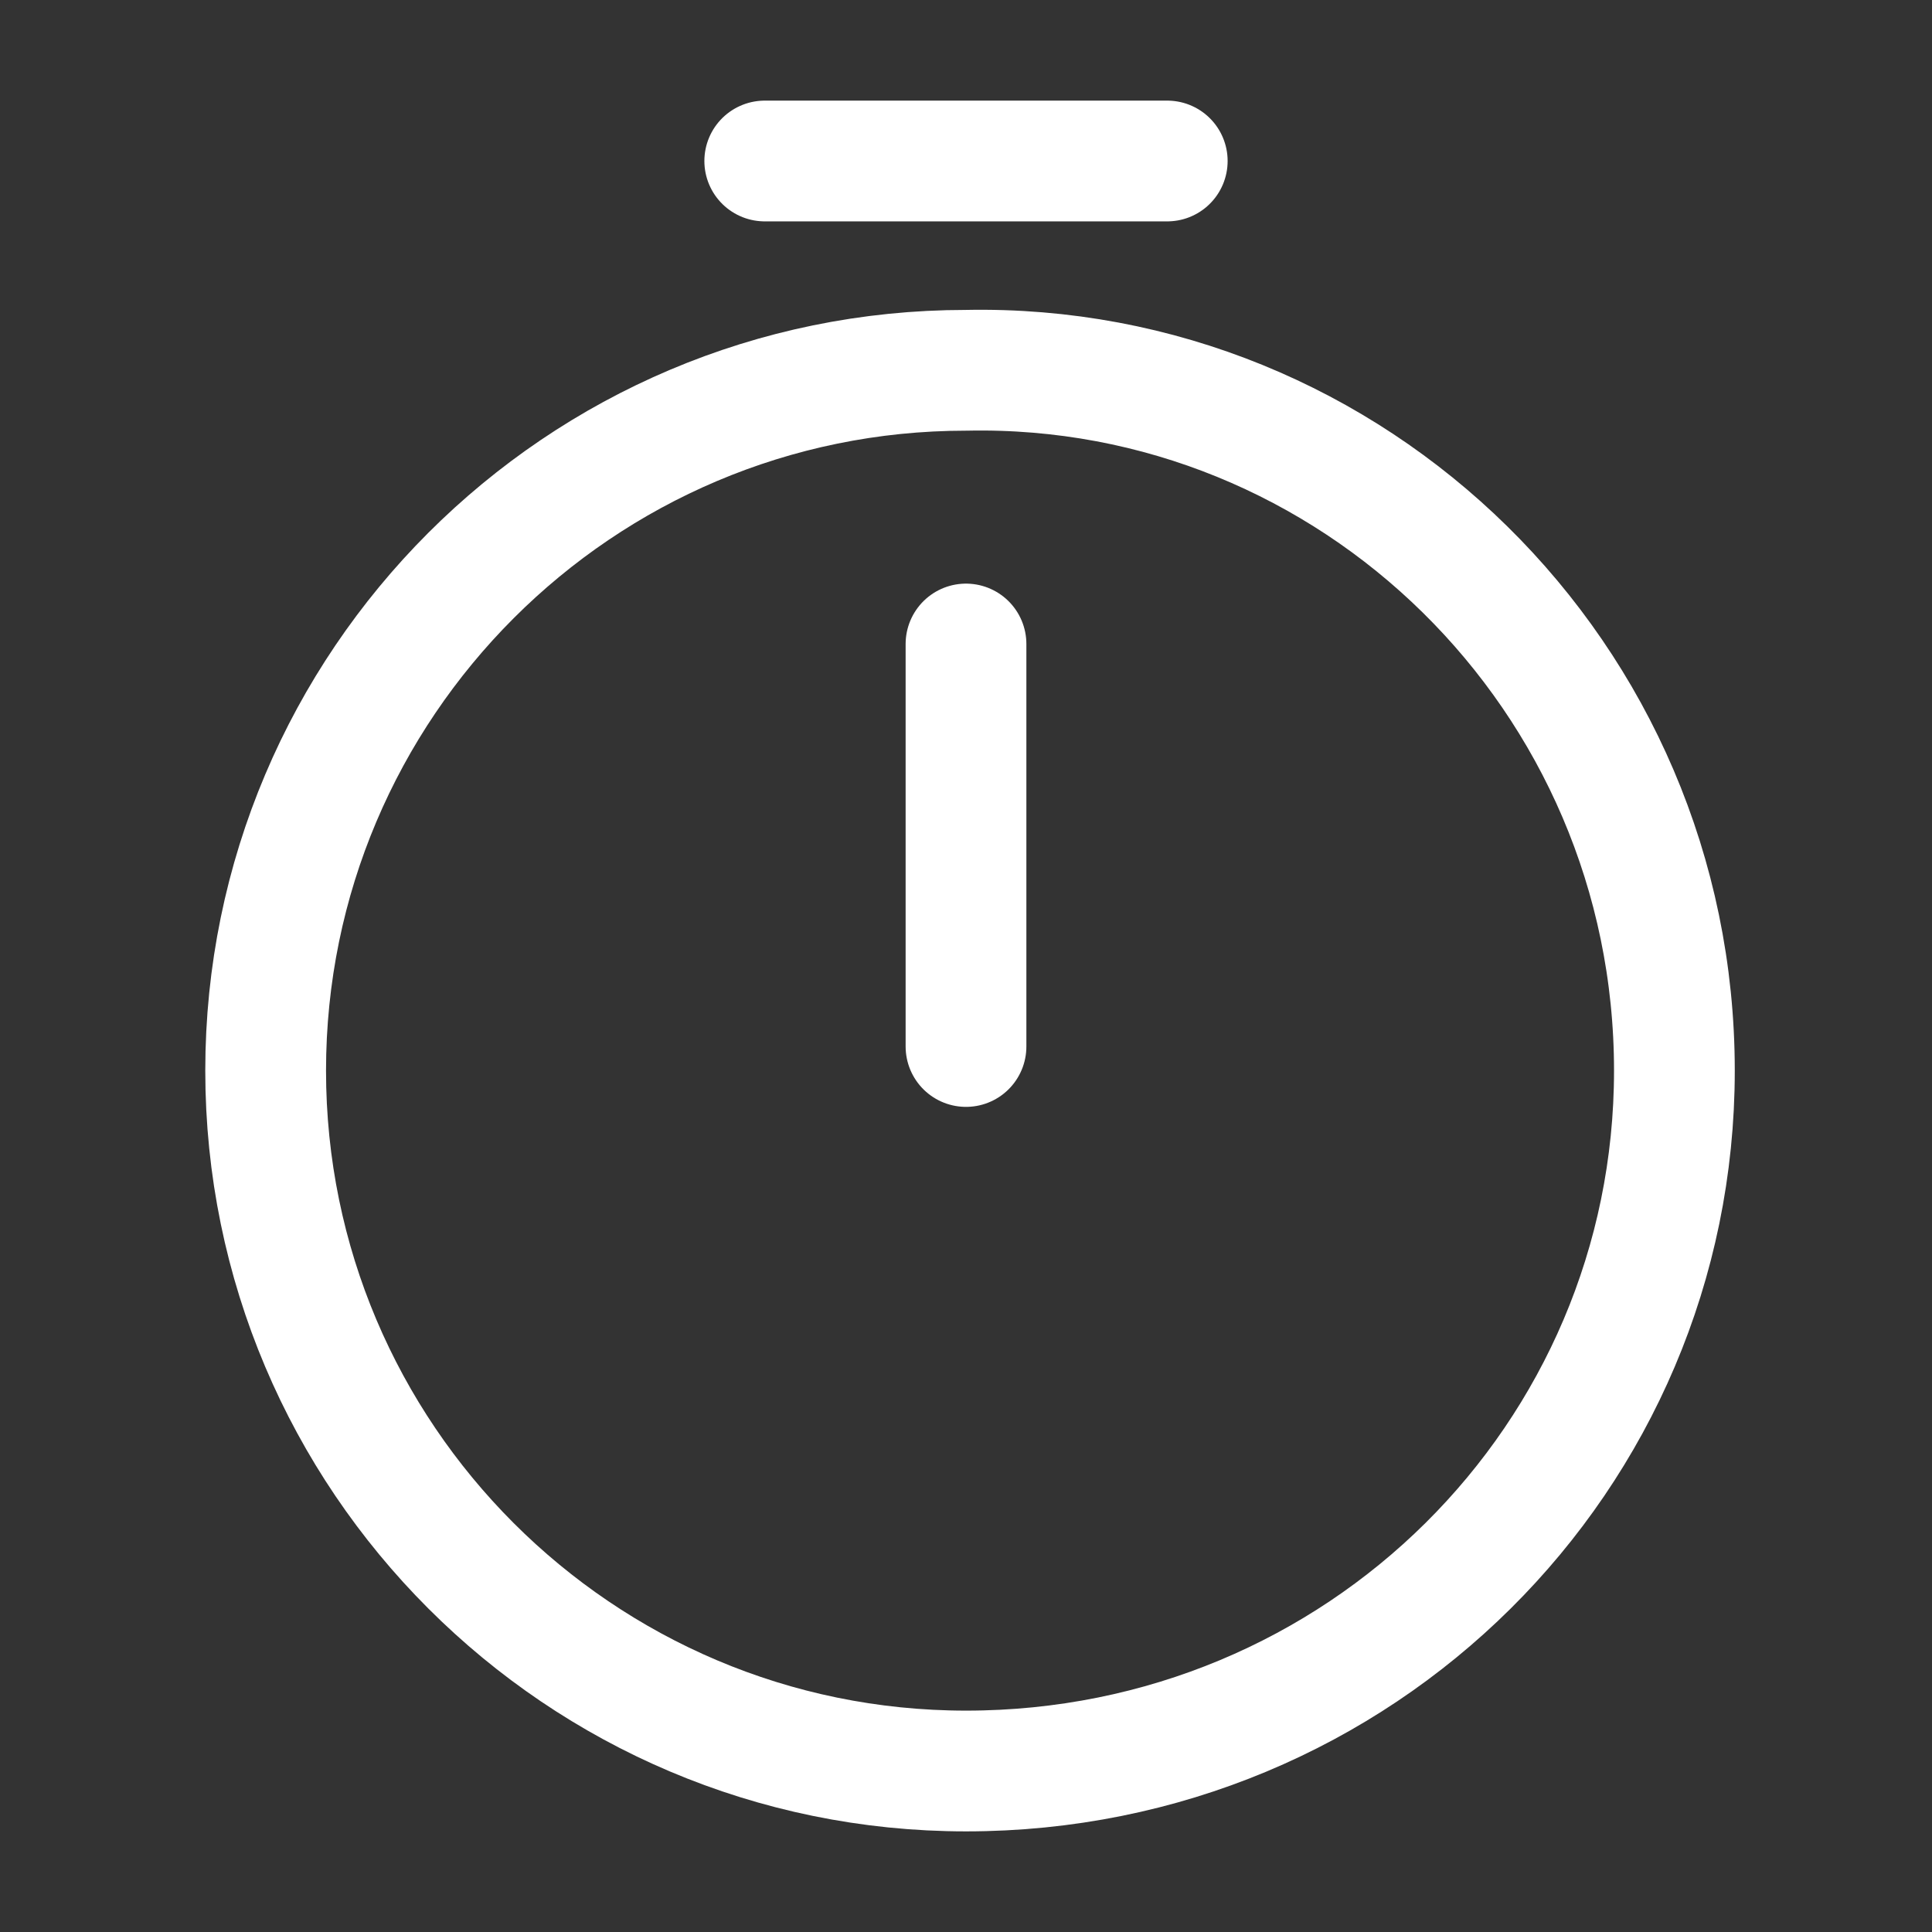
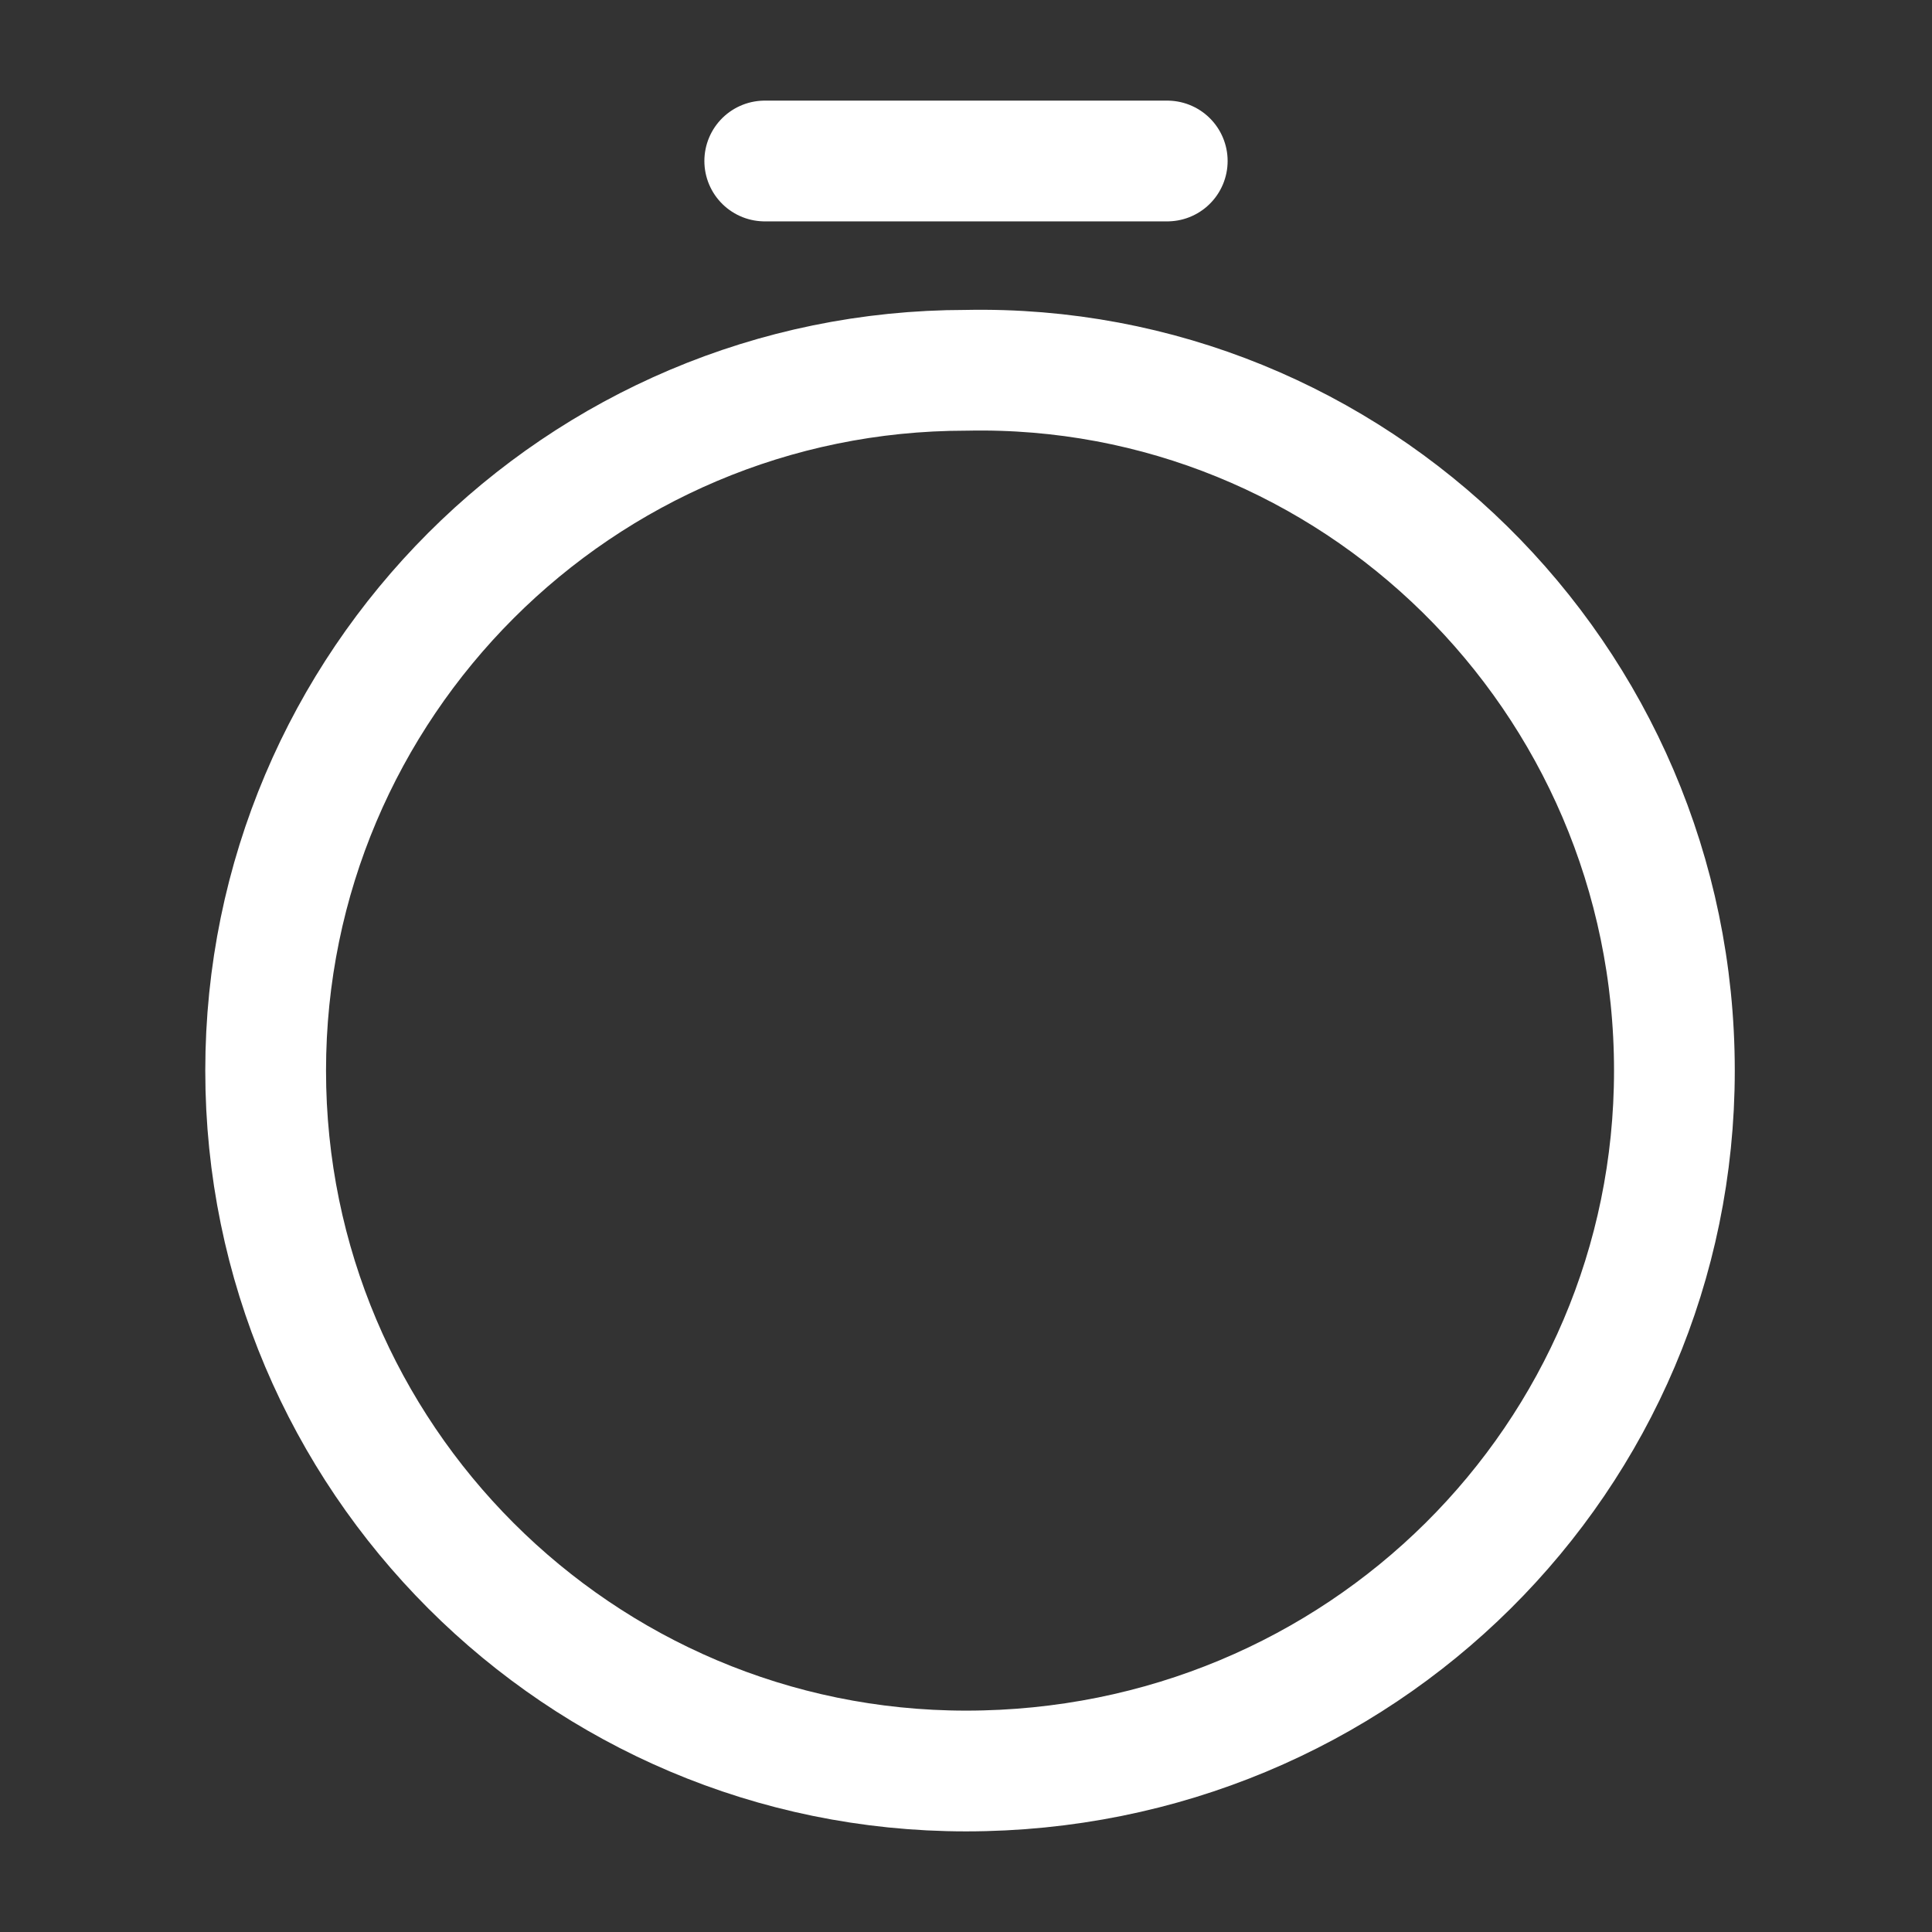
<svg xmlns="http://www.w3.org/2000/svg" width="50" height="50" viewBox="0 0 24 24" fill="none">
  <rect x="0" y="0" width="24" height="24" fill="#333333" stroke="none" />
  <path d="M20.8 13.3C20.8 18.1 16.9 22 12 22C7.2 22 3.3 18.1 3.3 13.3C3.3 8.5 7.2 4.6 12 4.6C16.8 4.5 20.8 8.4 20.8 13.3Z" stroke="#fff" stroke-width="1.5" stroke-linecap="round" stroke-linejoin="round" />
-   <path d="M12 8V13" stroke="#fff" stroke-width="1.5" stroke-linecap="round" stroke-linejoin="round" />
  <path d="M14.5 2H9.5" stroke="#fff" stroke-width="1.5" stroke-linecap="round" stroke-linejoin="round" />
</svg>